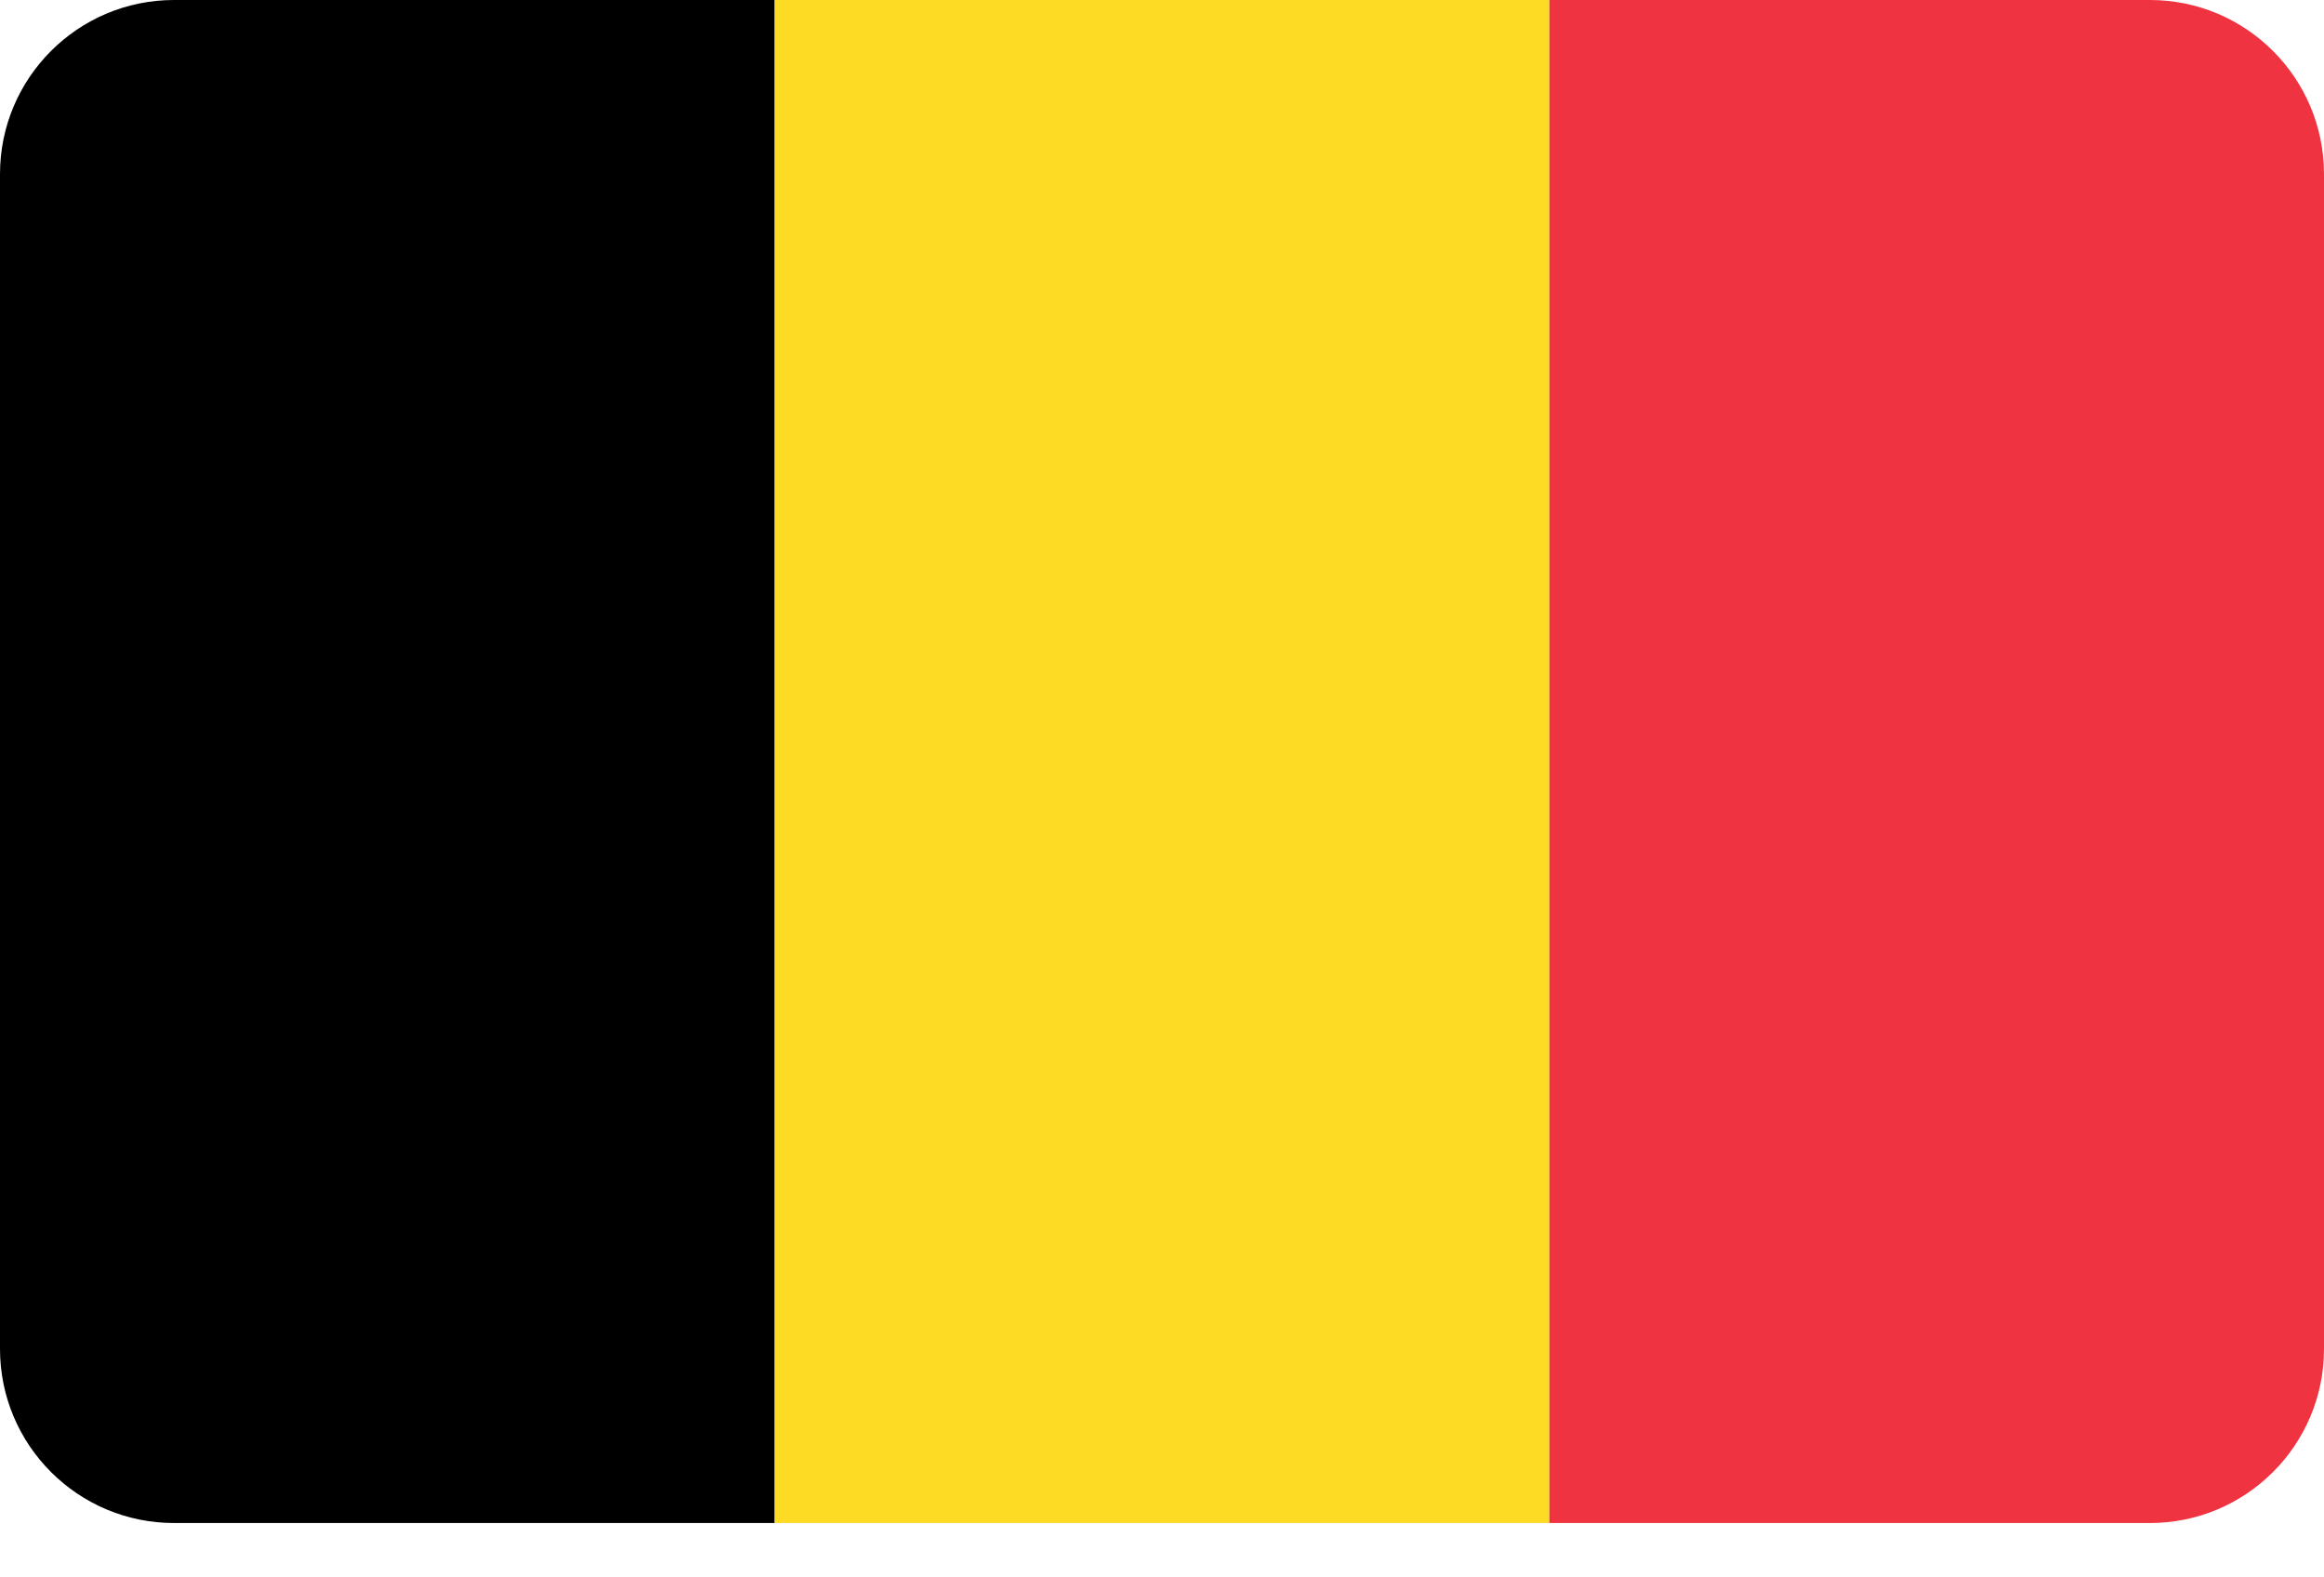
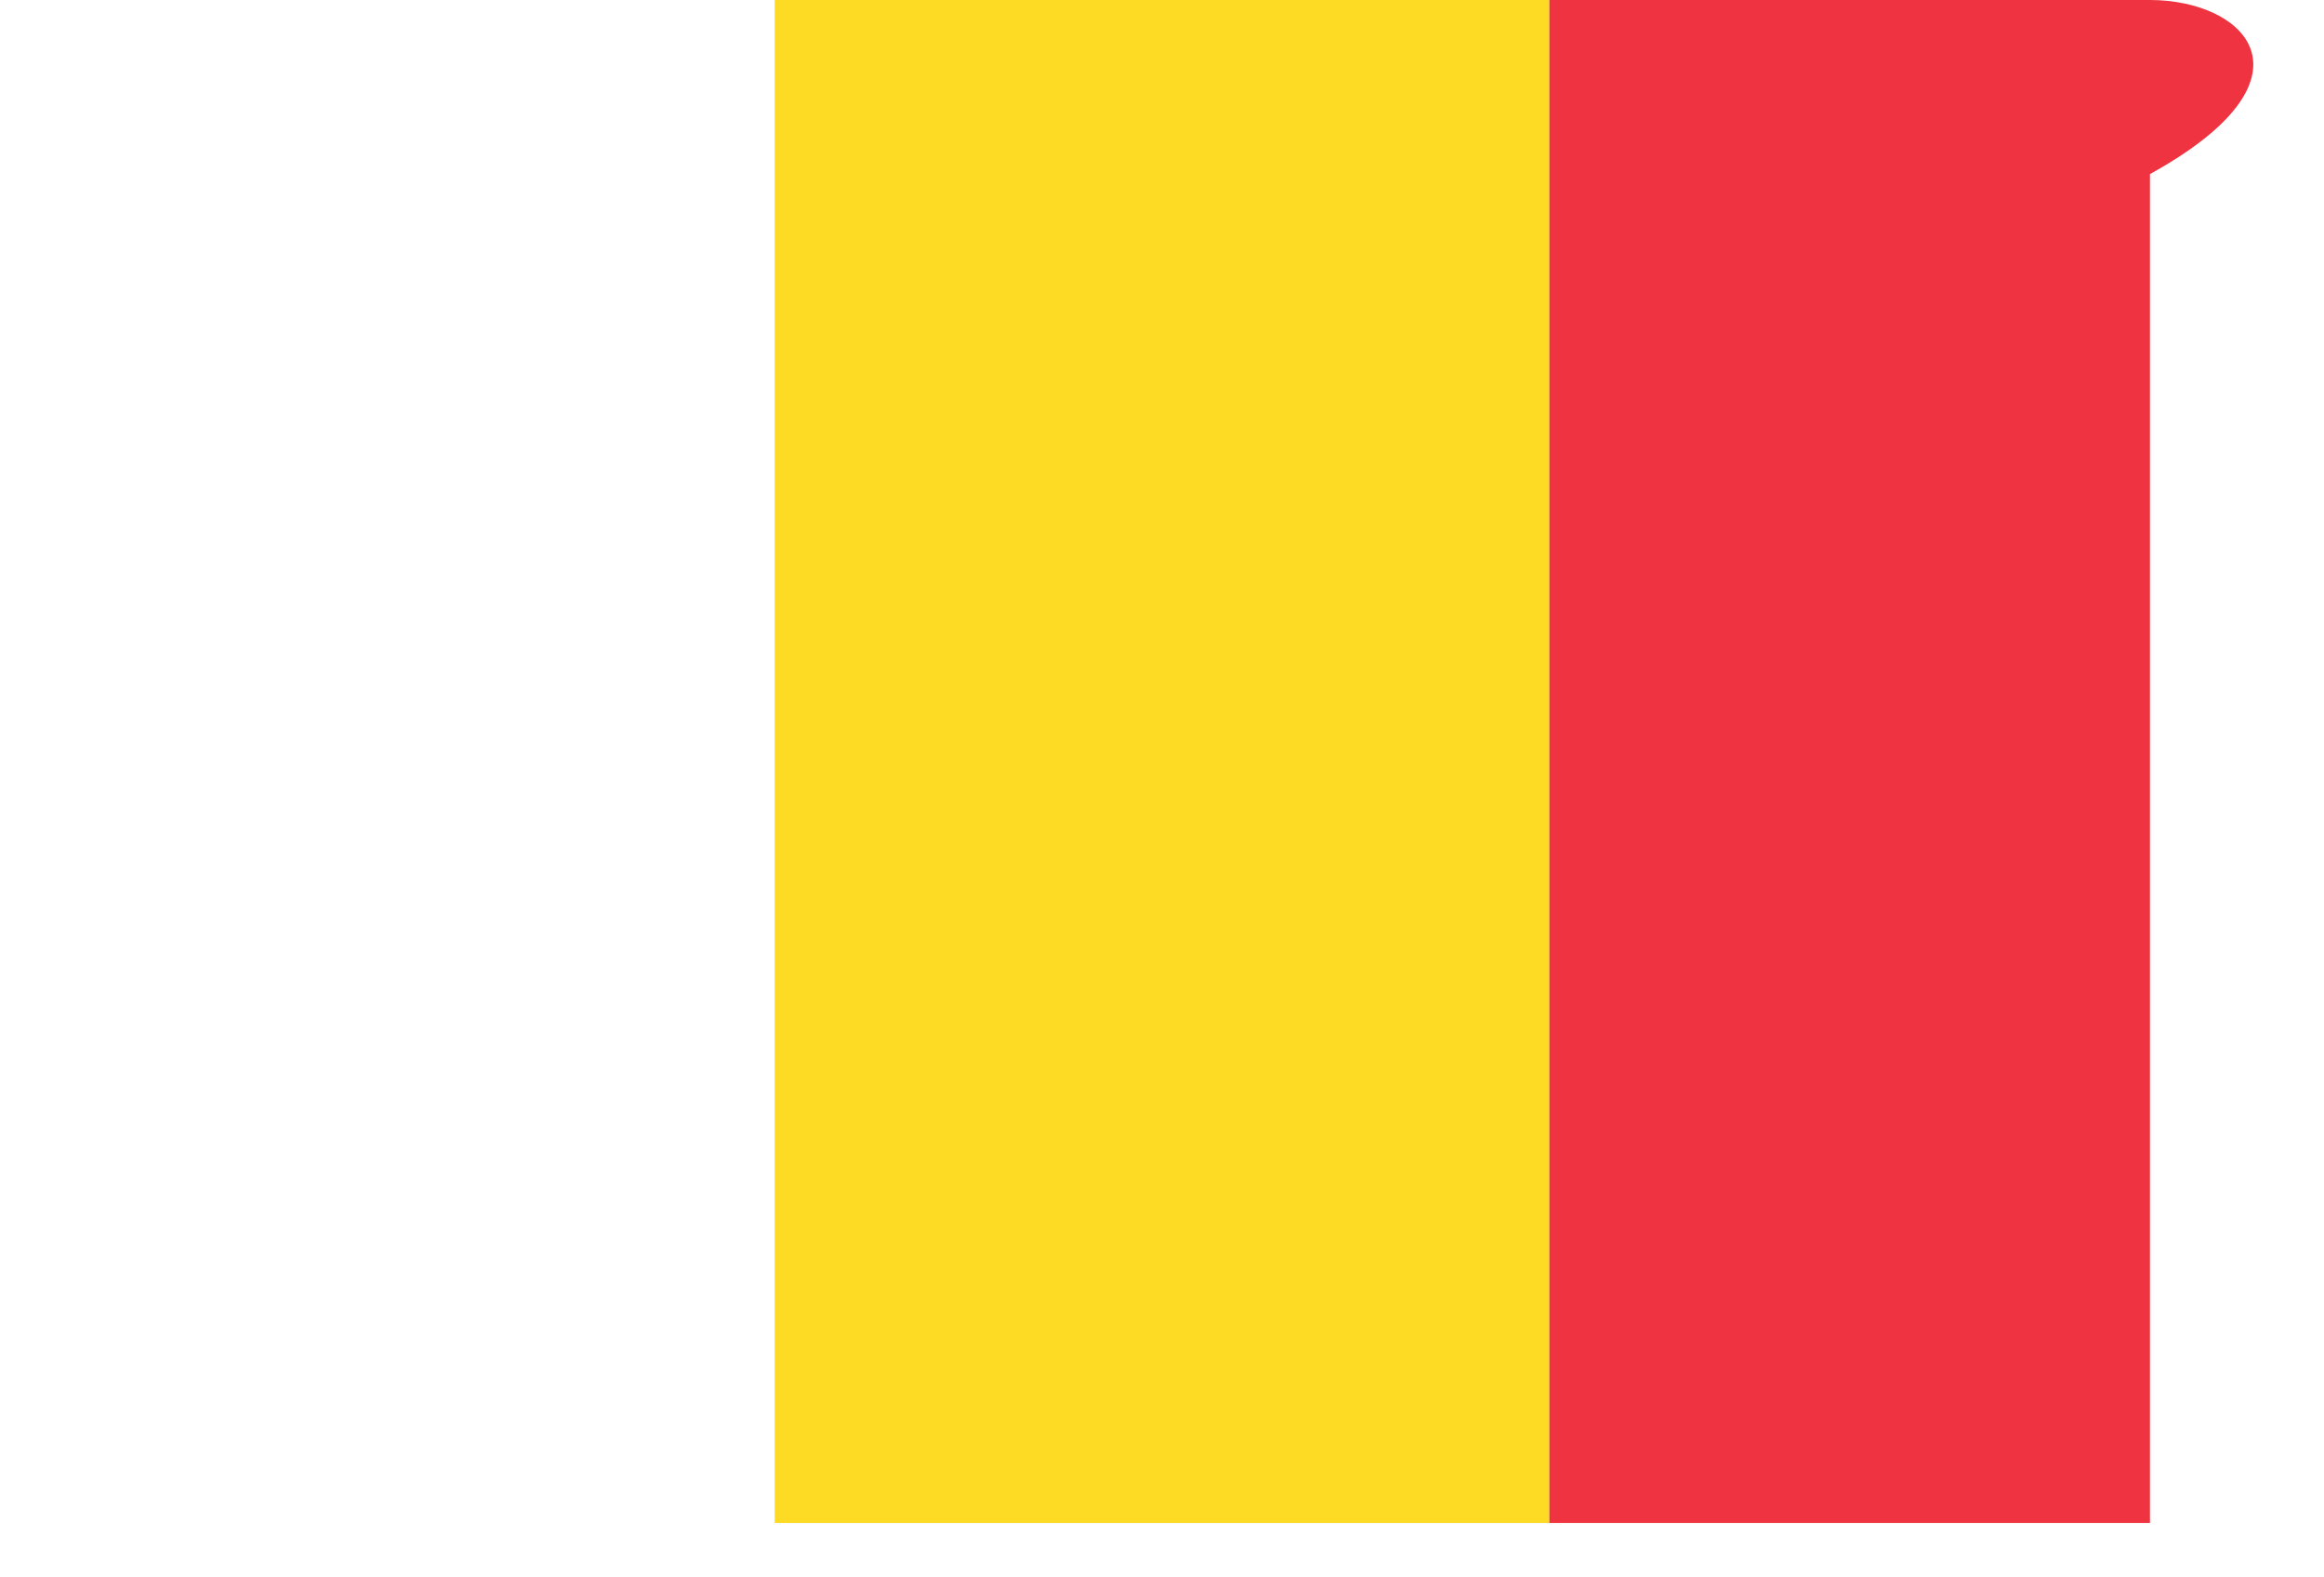
<svg xmlns="http://www.w3.org/2000/svg" width="28" height="19" viewBox="0 0 28 19" fill="none">
-   <path d="M2.097 0C0.939 0 0 0.939 0 2.097V16.248C0 17.406 0.939 18.345 2.097 18.345H9.333V0H2.097Z" fill="#000000" />
  <path d="M9.334 0H18.667V18.345H9.334V0Z" fill="#FDDA24" />
-   <path d="M25.903 0H18.667V18.345H25.903C27.061 18.345 28 17.406 28 16.248V2.097C28 0.939 27.061 0 25.903 0Z" fill="#EF3340" />
+   <path d="M25.903 0H18.667V18.345H25.903V2.097C28 0.939 27.061 0 25.903 0Z" fill="#EF3340" />
</svg>